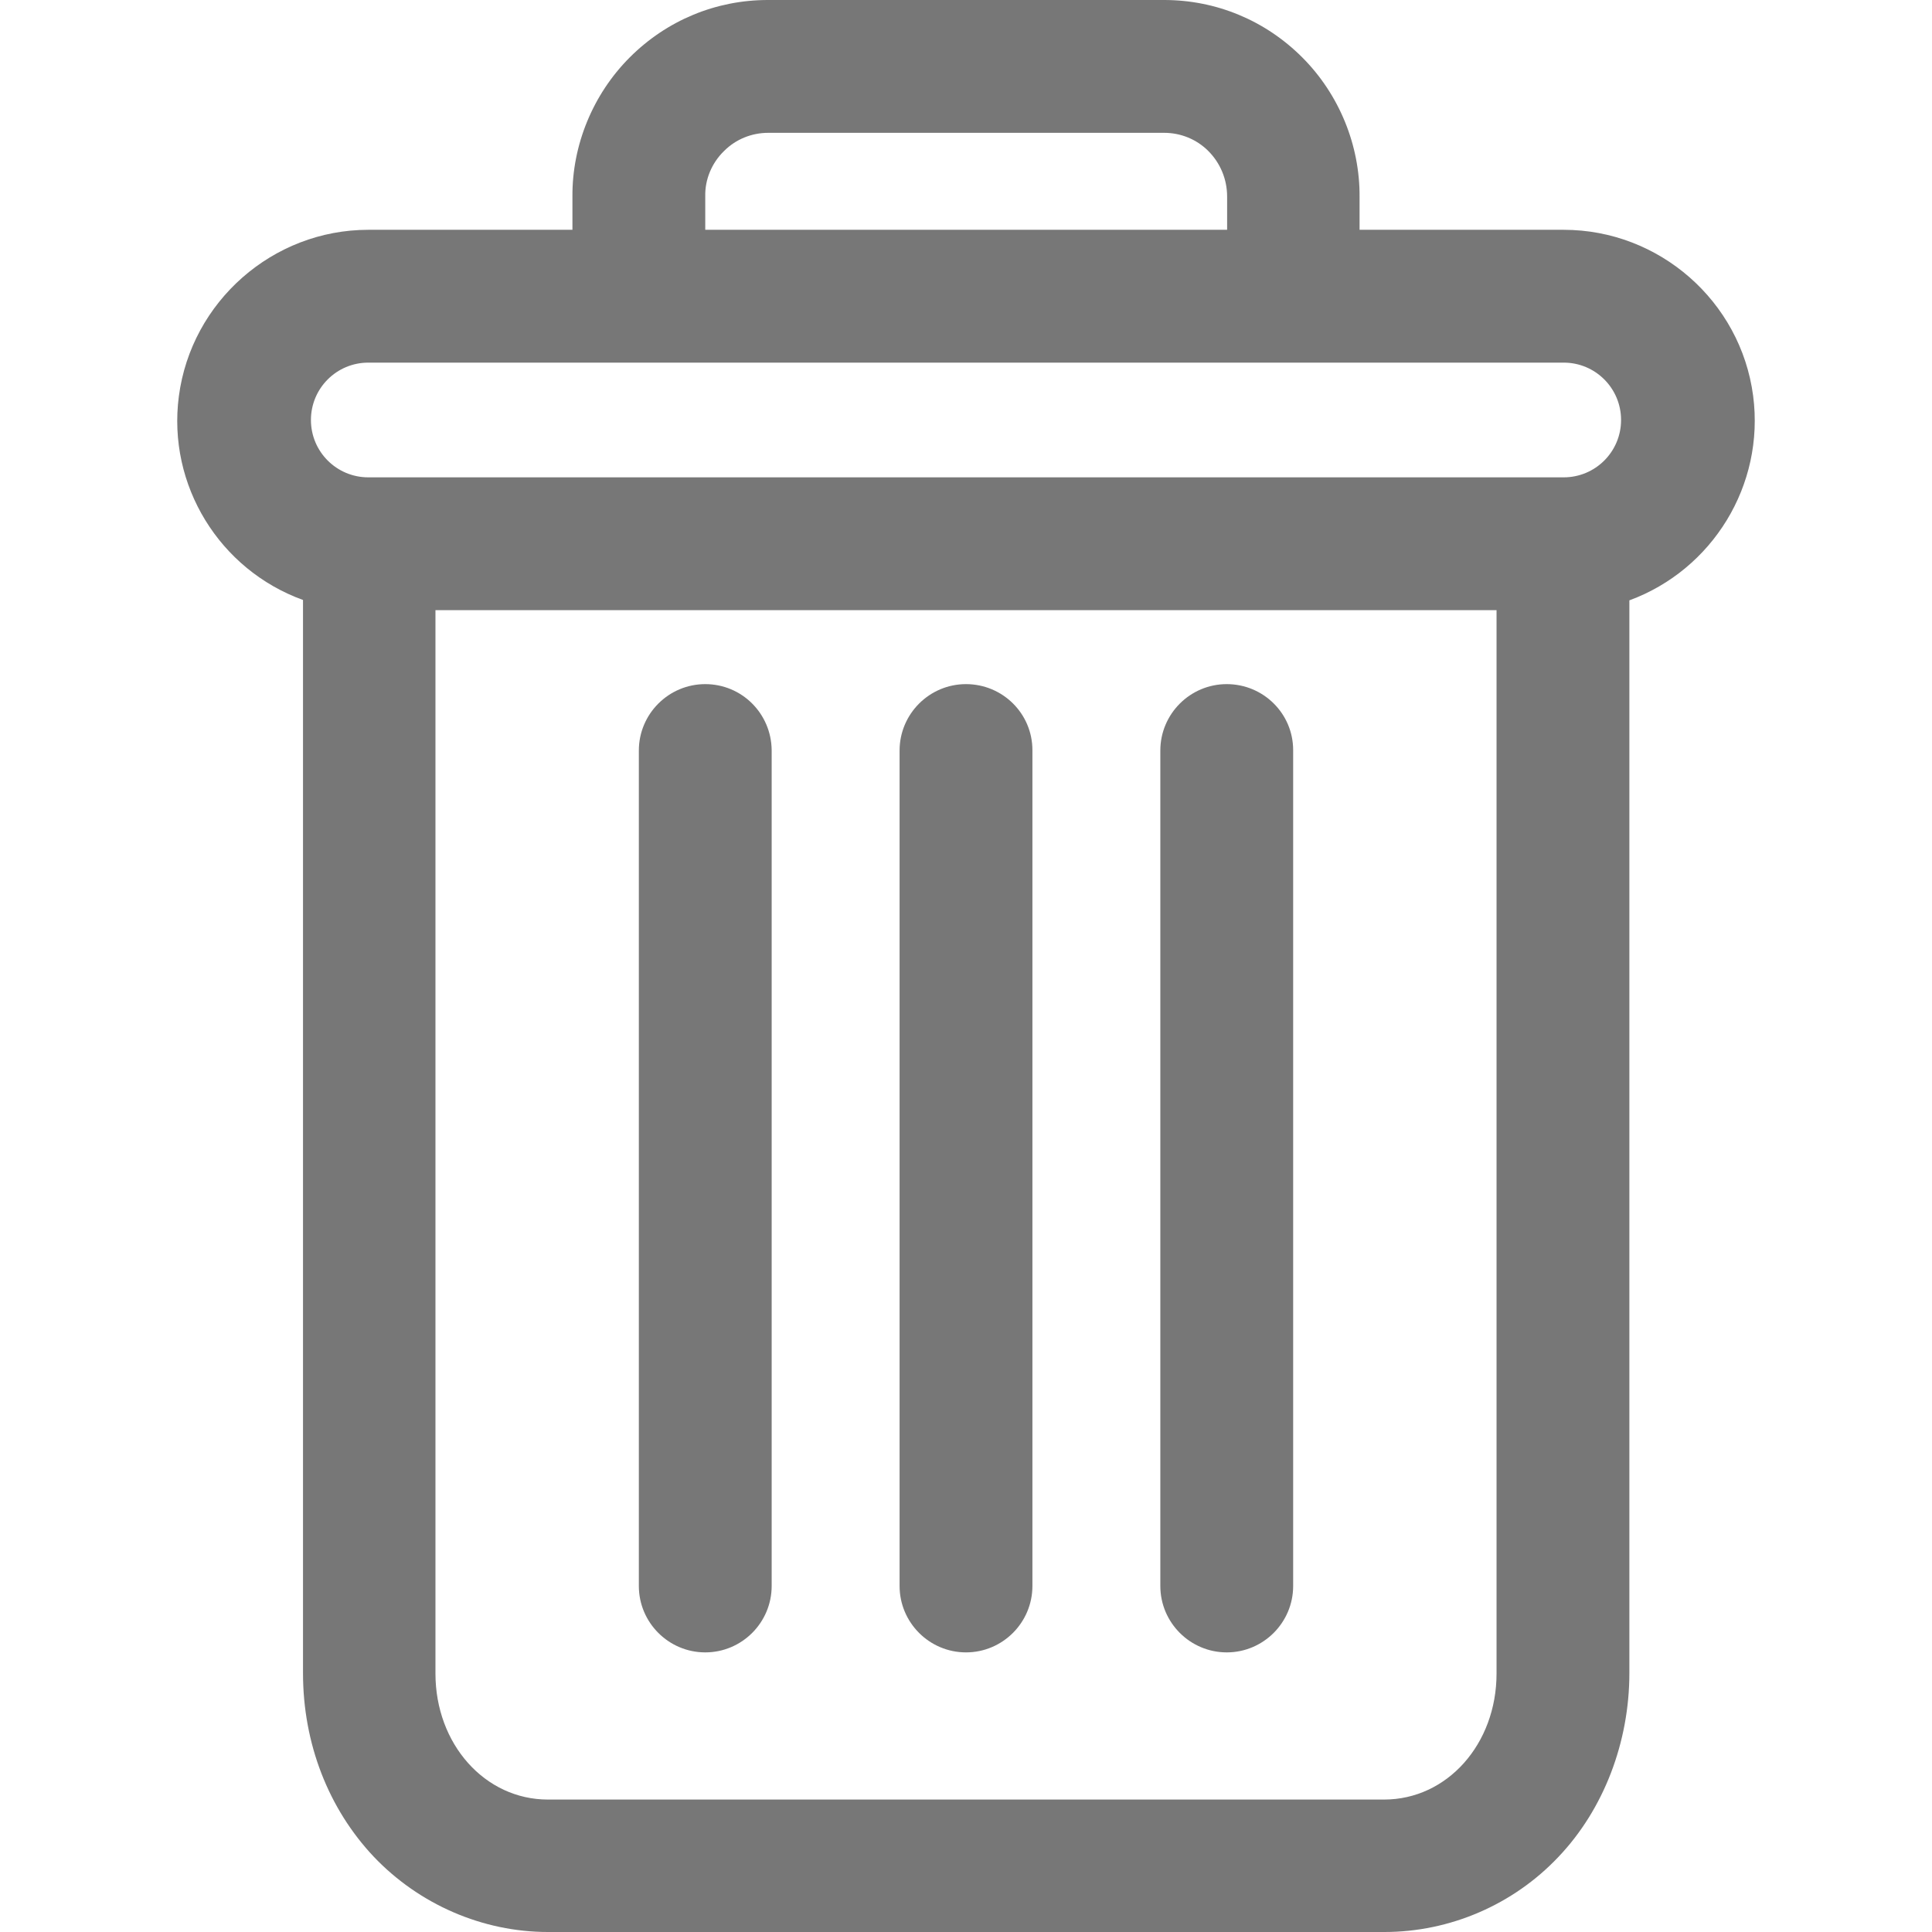
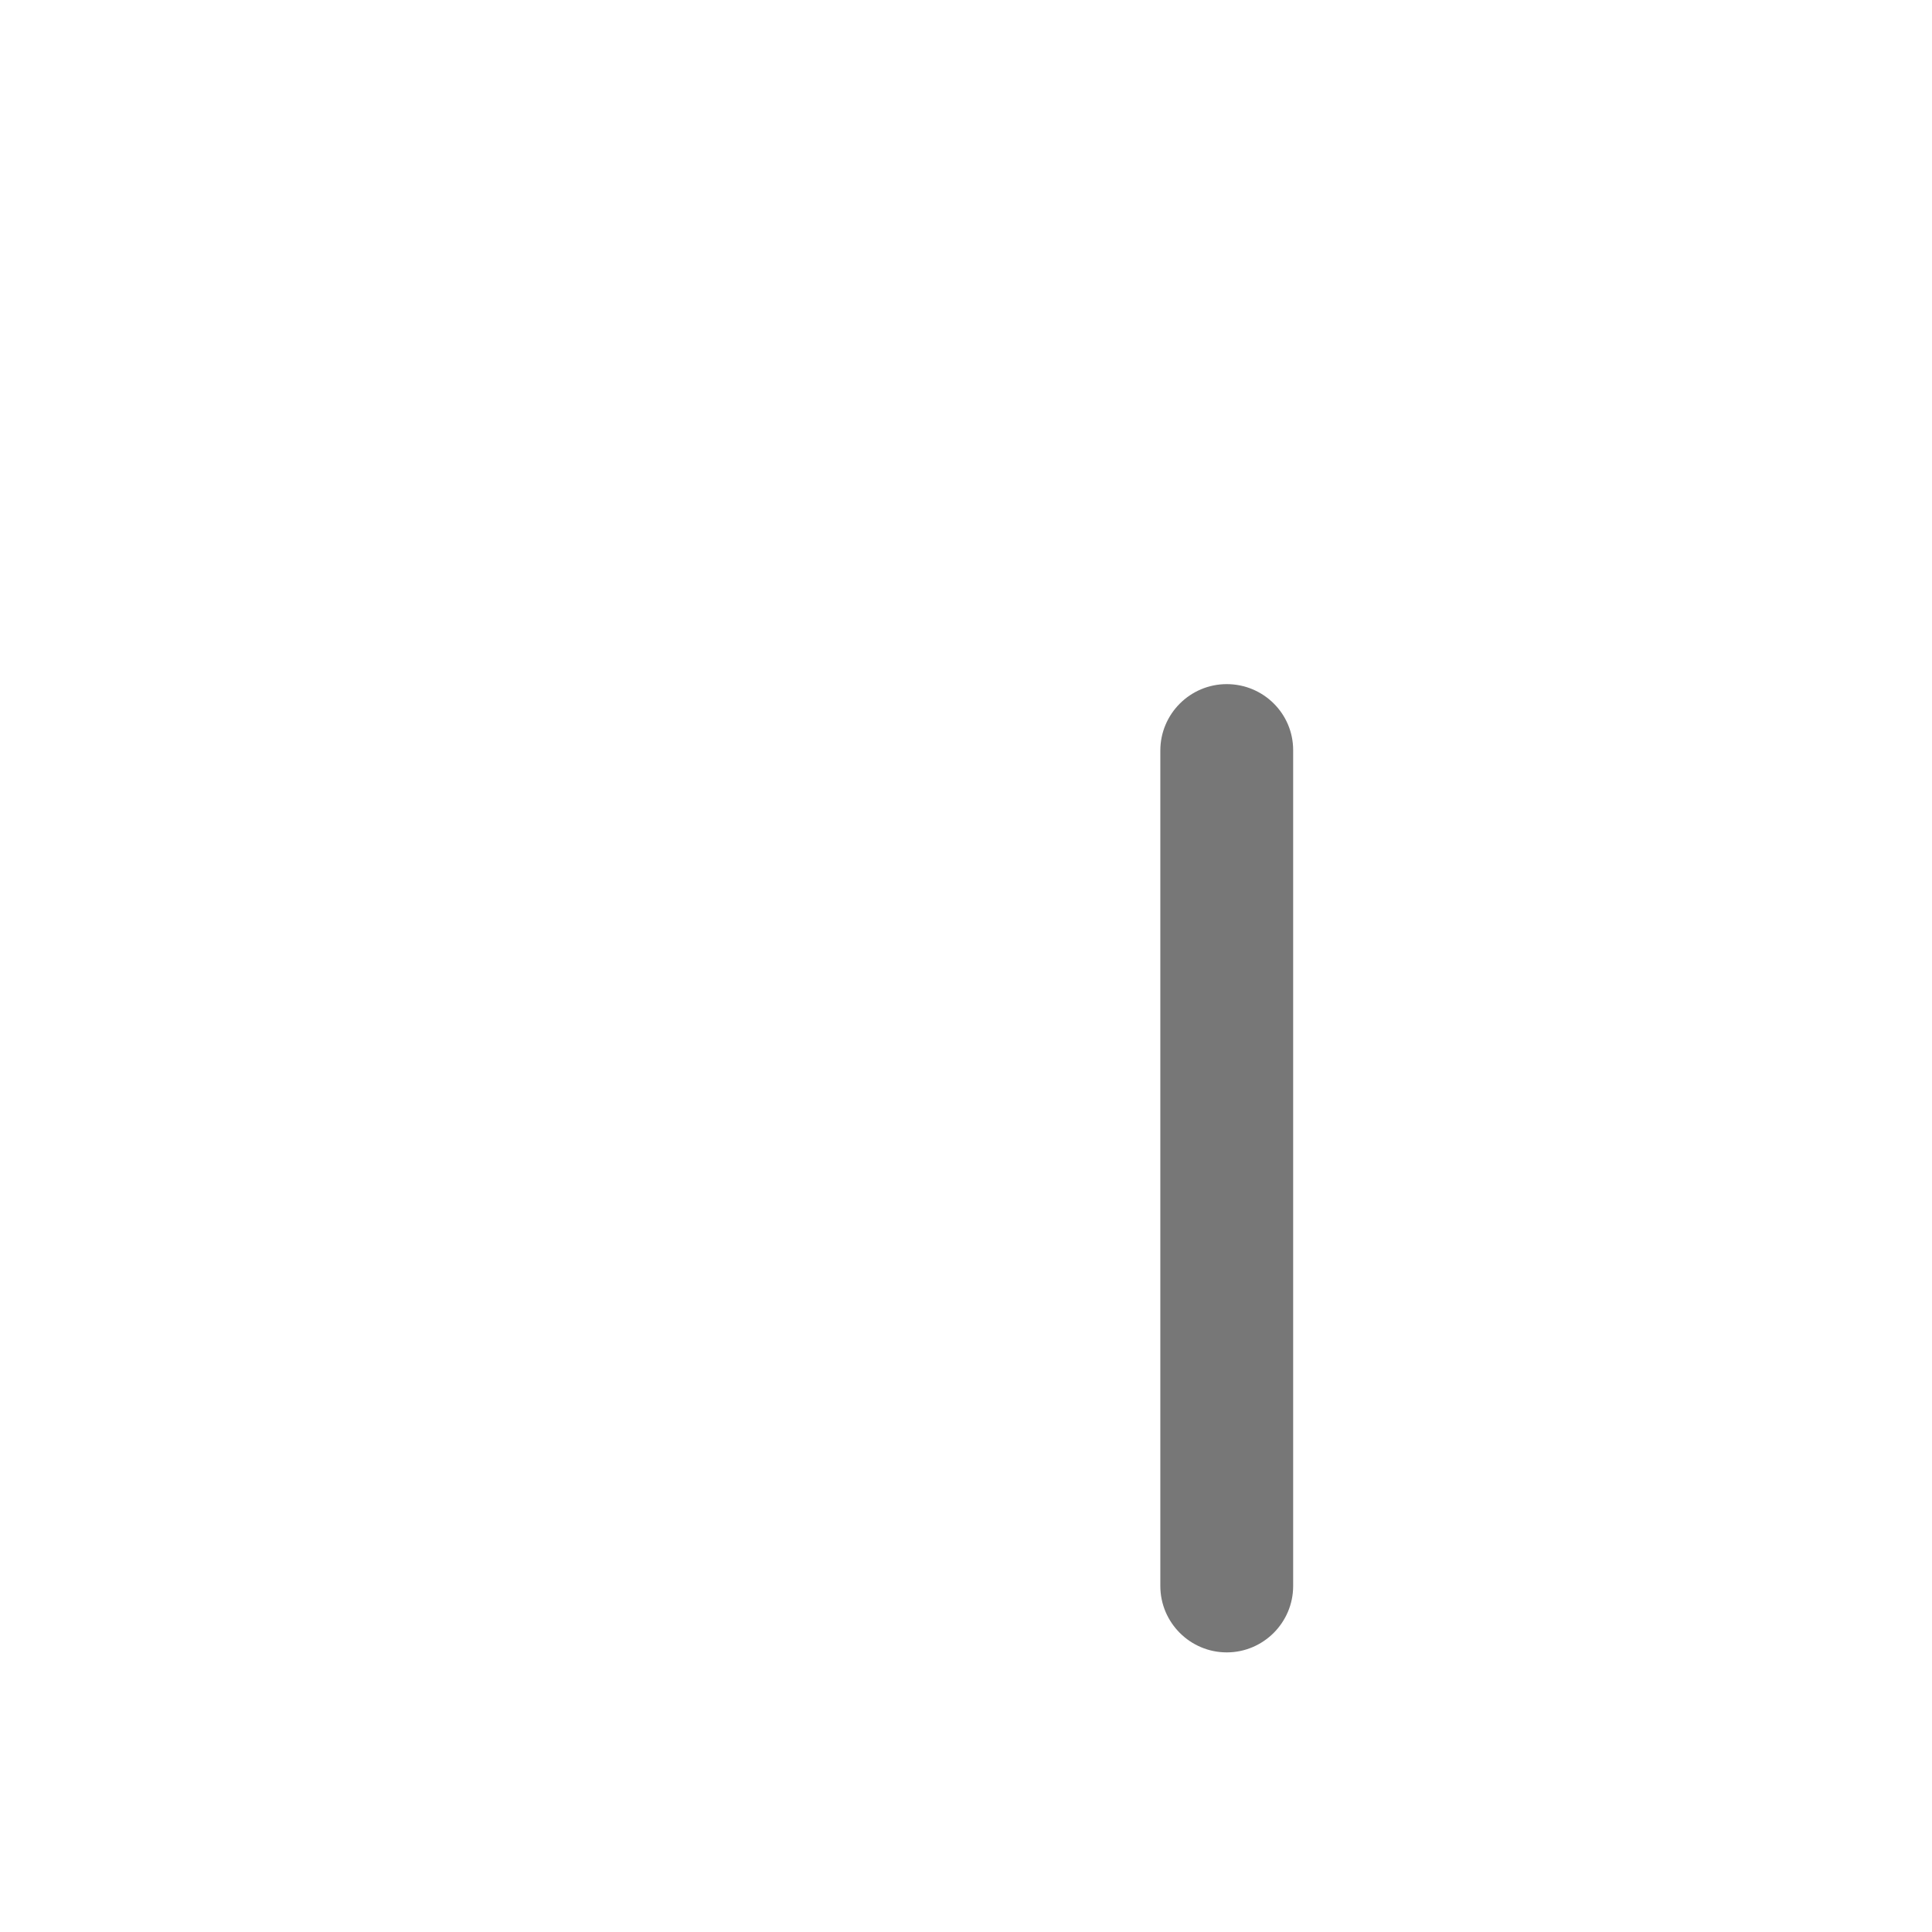
<svg xmlns="http://www.w3.org/2000/svg" version="1.1" id="Layer_1" x="0px" y="0px" viewBox="0 0 512 512" style="enable-background:new 0 0 512 512;" xml:space="preserve">
  <style type="text/css">
	.st0{fill:#777777;}
</style>
  <g>
    <path class="st0" d="M325.1,181.3c-9.7,0-17.6,7.9-17.6,17.6v221.4c0,9.7,7.9,17.6,17.6,17.6c9.7,0,17.6-7.9,17.6-17.6V198.8   C342.7,189.1,334.8,181.3,325.1,181.3z" />
-     <path class="st0" d="M186.9,181.3c-9.7,0-17.6,7.9-17.6,17.6v221.4c0,9.7,7.9,17.6,17.6,17.6s17.6-7.9,17.6-17.6V198.8   C204.4,189.1,196.6,181.3,186.9,181.3z" />
-     <path class="st0" d="M464.6,104.9c-3.3-25.1-24.9-44-50.2-44h-54.1v-8.7c0.1-13.7-5.4-27.2-15.2-37C335.3,5.4,322.3,0,308.5,0   H203.5c-13.8,0-26.8,5.4-36.6,15.2c-9.8,9.8-15.3,23.3-15.2,36.9v8.8H97.6c-25.3,0-46.9,19-50.2,44.1c-3.1,23.6,10.8,46,32.9,54   v284.4c0,18.6,6.7,35.9,18.8,48.7c12,12.6,28.8,19.9,46.1,19.9h221.7c17.3,0,34.1-7.2,46.1-19.9c12-12.6,18.8-30.4,18.8-48.7V159.1   C453.8,151,467.7,128.6,464.6,104.9z M366.8,476.9H145.2c-16.7,0-29.8-14.7-29.8-33.4V161.7h281.2v281.8   C396.6,462.2,383.5,476.9,366.8,476.9z M204,35.2l104.5,0c4.4,0,8.6,1.7,11.7,4.8c3.2,3.2,5,7.5,5,12.1v8.8H186.9l0-8.9   c-0.1-4.4,1.7-8.8,5-12c3.1-3.1,7.3-4.8,11.7-4.8L204,35.2z M82.4,111.3c0-8.4,6.8-15.2,15.2-15.2h316.8c8.4,0,15.2,6.8,15.2,15.2   s-6.8,15.2-15.2,15.2H97.6C89.2,126.5,82.4,119.7,82.4,111.3z" />
-     <path class="st0" d="M256,181.3c-9.7,0-17.6,7.9-17.6,17.6v221.4c0,9.7,7.9,17.6,17.6,17.6c9.7,0,17.6-7.9,17.6-17.6V198.8   C273.6,189.1,265.7,181.3,256,181.3z" />
  </g>
</svg>